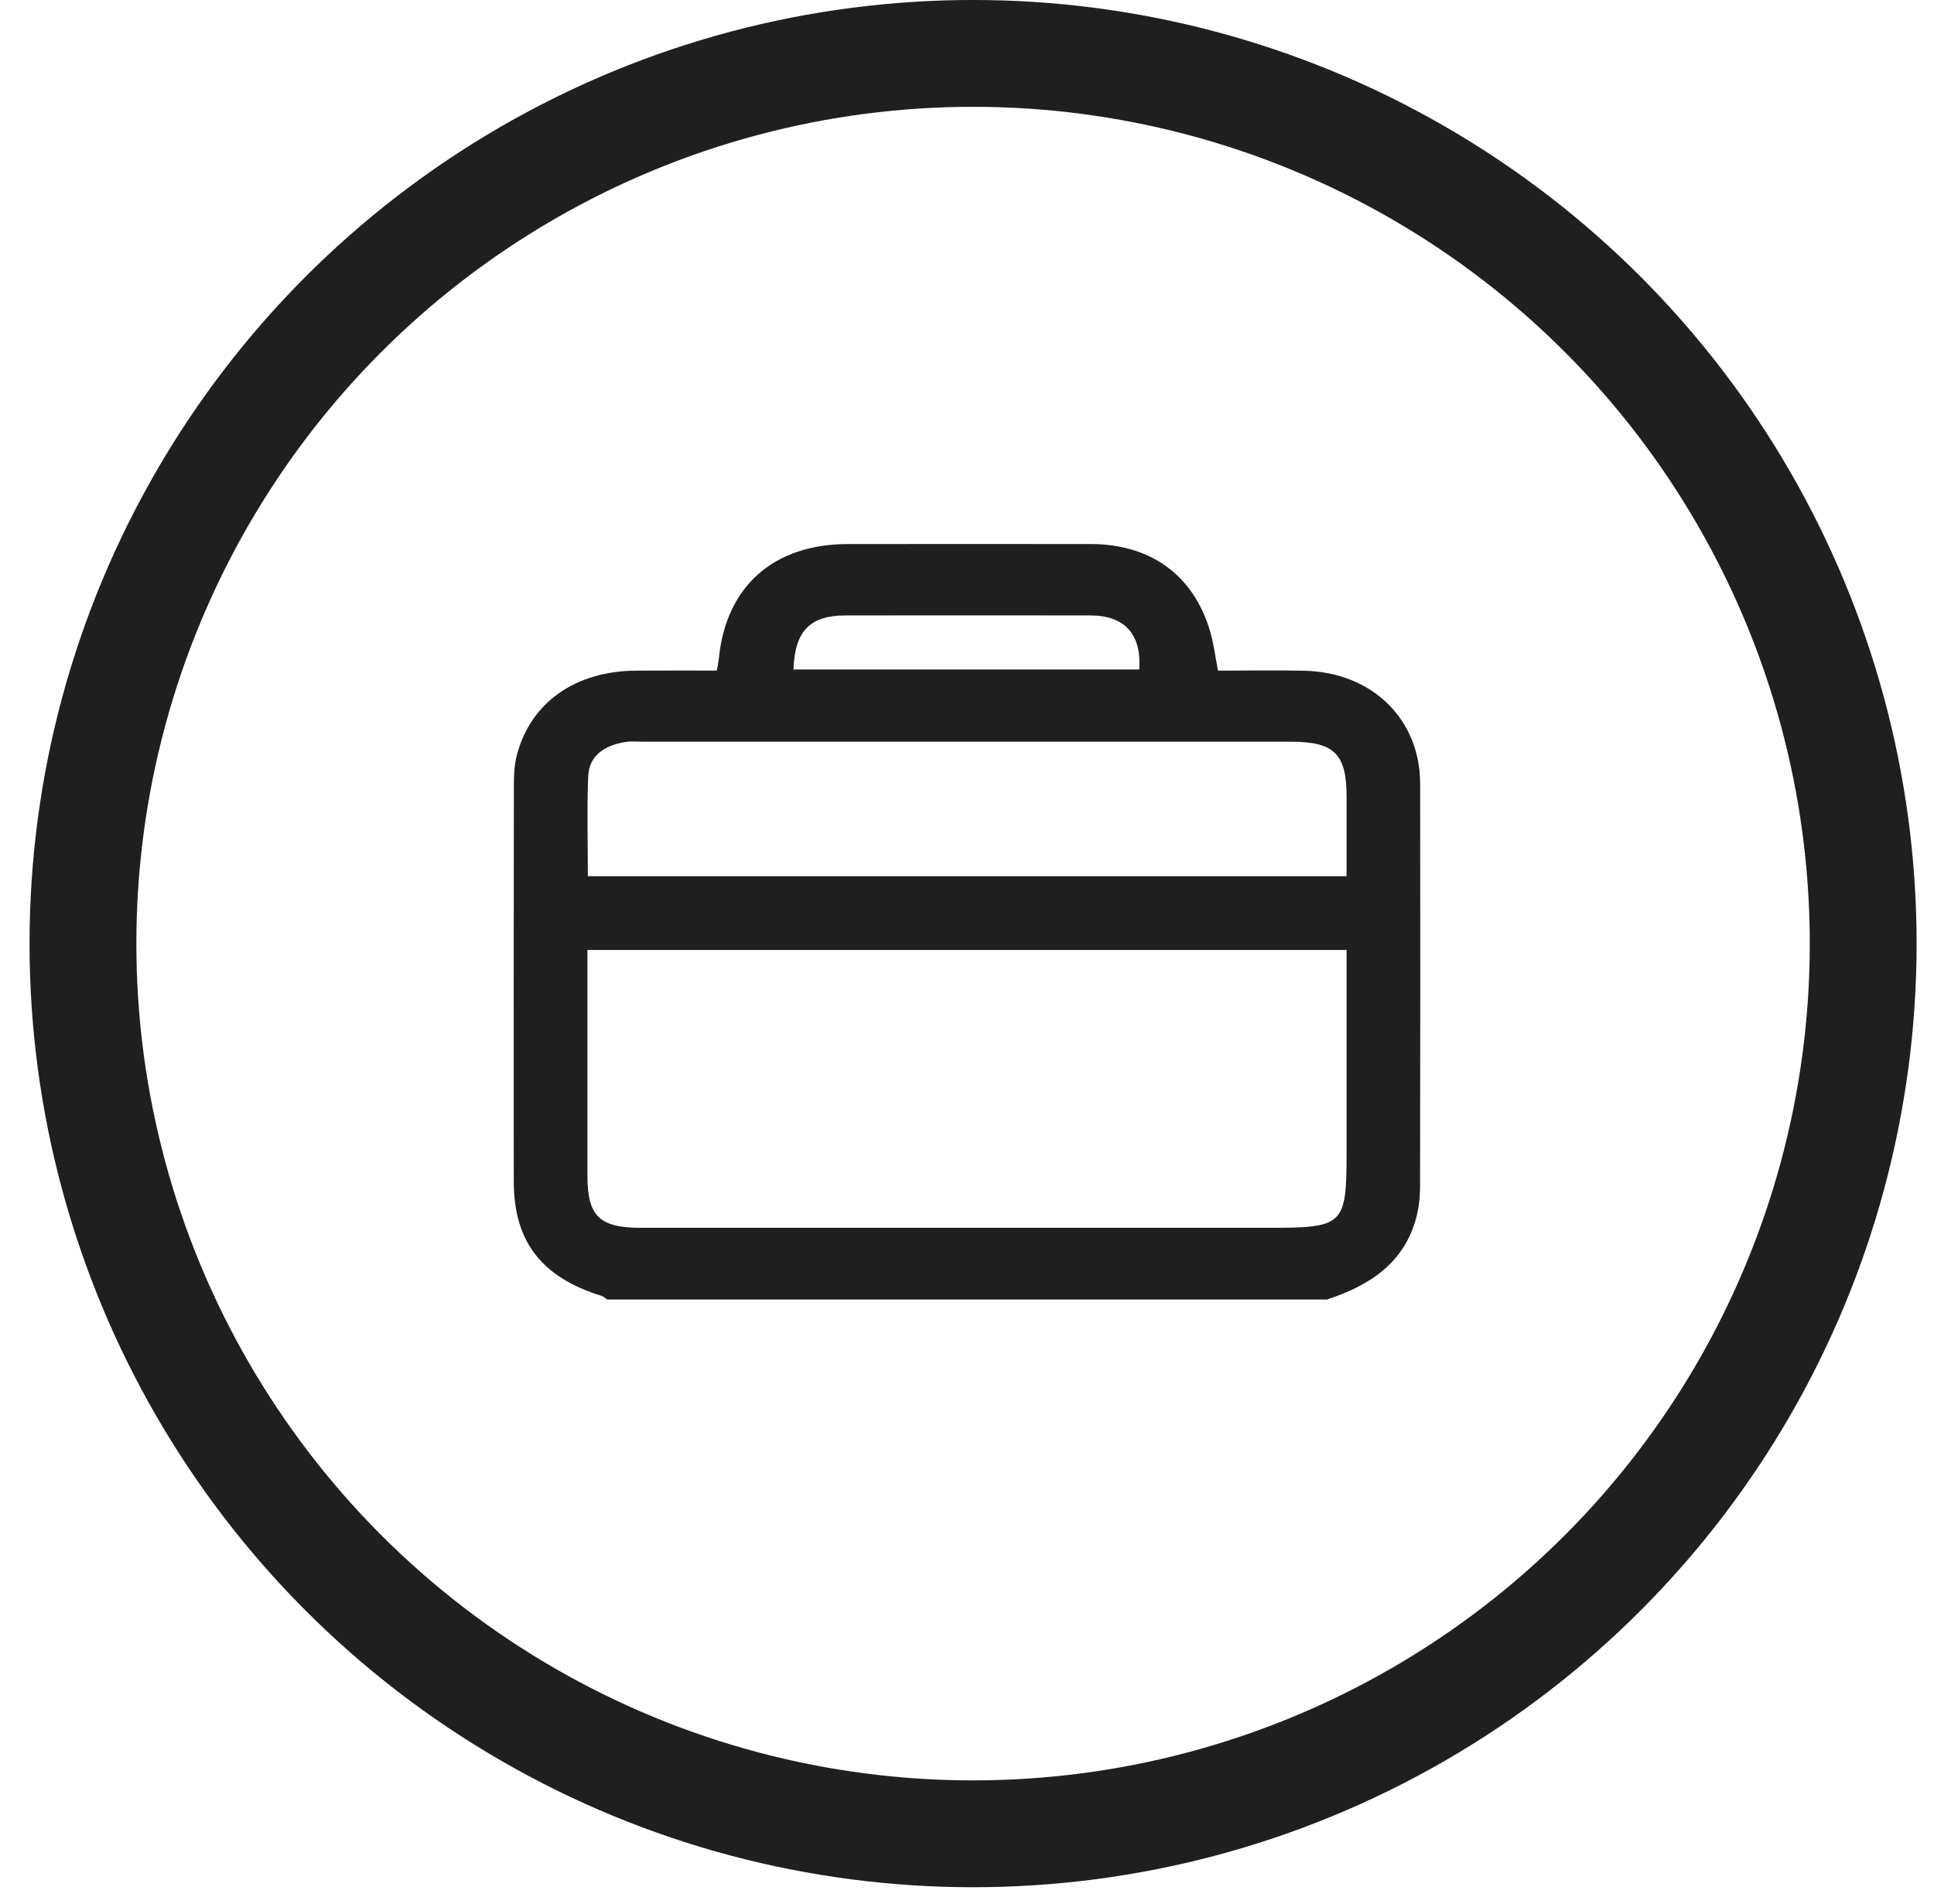
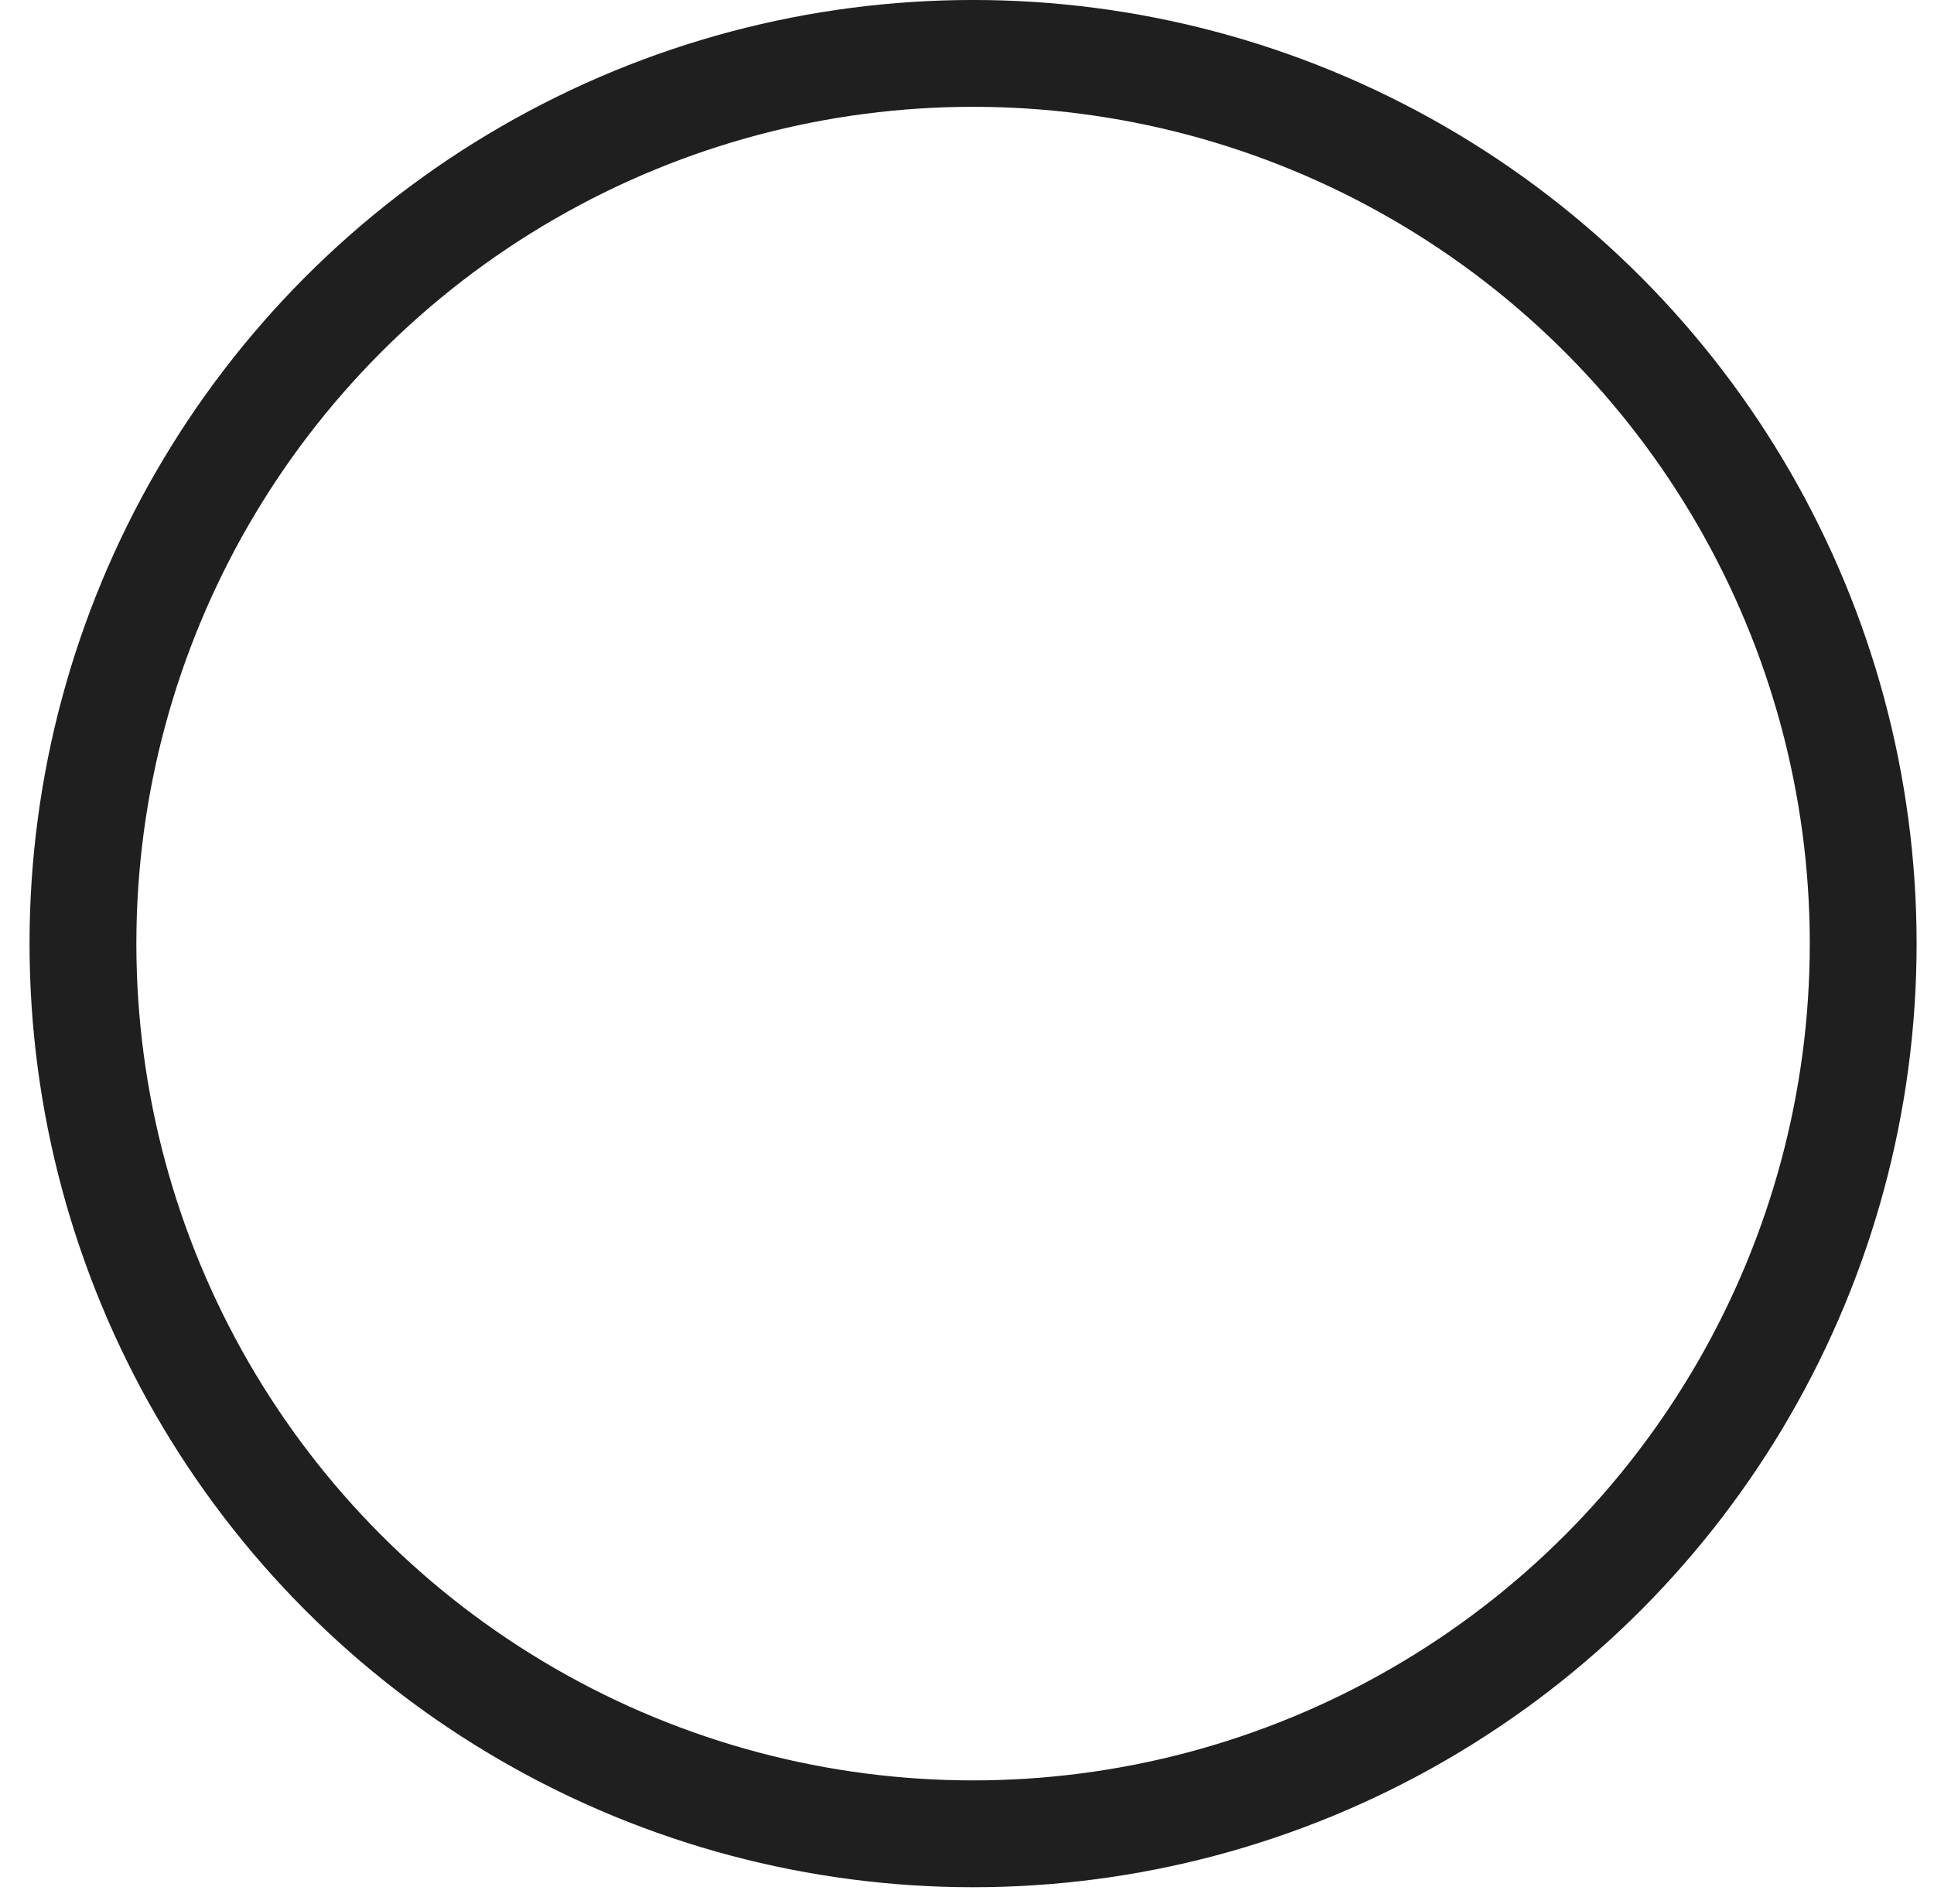
<svg xmlns="http://www.w3.org/2000/svg" width="64" height="63" viewBox="0 0 64 63" fill="none">
  <circle cx="32.201" cy="31.223" r="29.456" stroke="#1F1F1F" stroke-width="3.535" />
-   <path d="M43.907 43C35.97 43 28.032 43 20.096 43C20.034 42.958 19.976 42.9 19.908 42.879C17.921 42.266 17.004 41.083 17.002 39.099C16.999 34.762 16.999 30.422 17.005 26.084C17.005 25.716 17.01 25.334 17.105 24.981C17.566 23.232 19.046 22.202 21.064 22.19C21.953 22.185 22.844 22.188 23.723 22.188C23.759 21.97 23.781 21.874 23.79 21.778C24.028 19.397 25.604 18.002 28.059 18.002C30.736 18 33.416 17.999 36.093 18.002C38.089 18.003 39.507 19.041 40.05 20.907C40.165 21.303 40.214 21.718 40.306 22.191C41.271 22.191 42.219 22.173 43.166 22.194C45.406 22.247 46.993 23.795 46.996 25.933C47.002 30.371 47.001 34.808 46.993 39.246C46.993 39.589 46.959 39.939 46.872 40.27C46.482 41.775 45.338 42.536 43.907 43ZM44.561 31.433C36.124 31.433 27.813 31.433 19.439 31.433C19.439 33.952 19.437 36.427 19.439 38.903C19.44 40.243 19.838 40.628 21.218 40.628C28.123 40.63 35.027 40.628 41.932 40.628C44.489 40.628 44.561 40.559 44.561 38.083C44.561 35.88 44.561 33.679 44.561 31.433ZM19.453 28.992C27.874 28.992 36.18 28.992 44.561 28.992C44.561 28.085 44.563 27.222 44.561 26.36C44.559 24.939 44.154 24.542 42.701 24.542C35.566 24.542 28.433 24.542 21.299 24.542C21.092 24.542 20.882 24.52 20.682 24.554C20.014 24.666 19.493 24.991 19.465 25.692C19.42 26.775 19.453 27.86 19.453 28.992ZM26.258 22.152C30.099 22.152 33.9 22.152 37.7 22.152C37.782 20.99 37.215 20.367 36.092 20.364C33.388 20.36 30.684 20.362 27.98 20.364C26.809 20.366 26.3 20.874 26.258 22.152Z" fill="#1F1F1F" />
</svg>